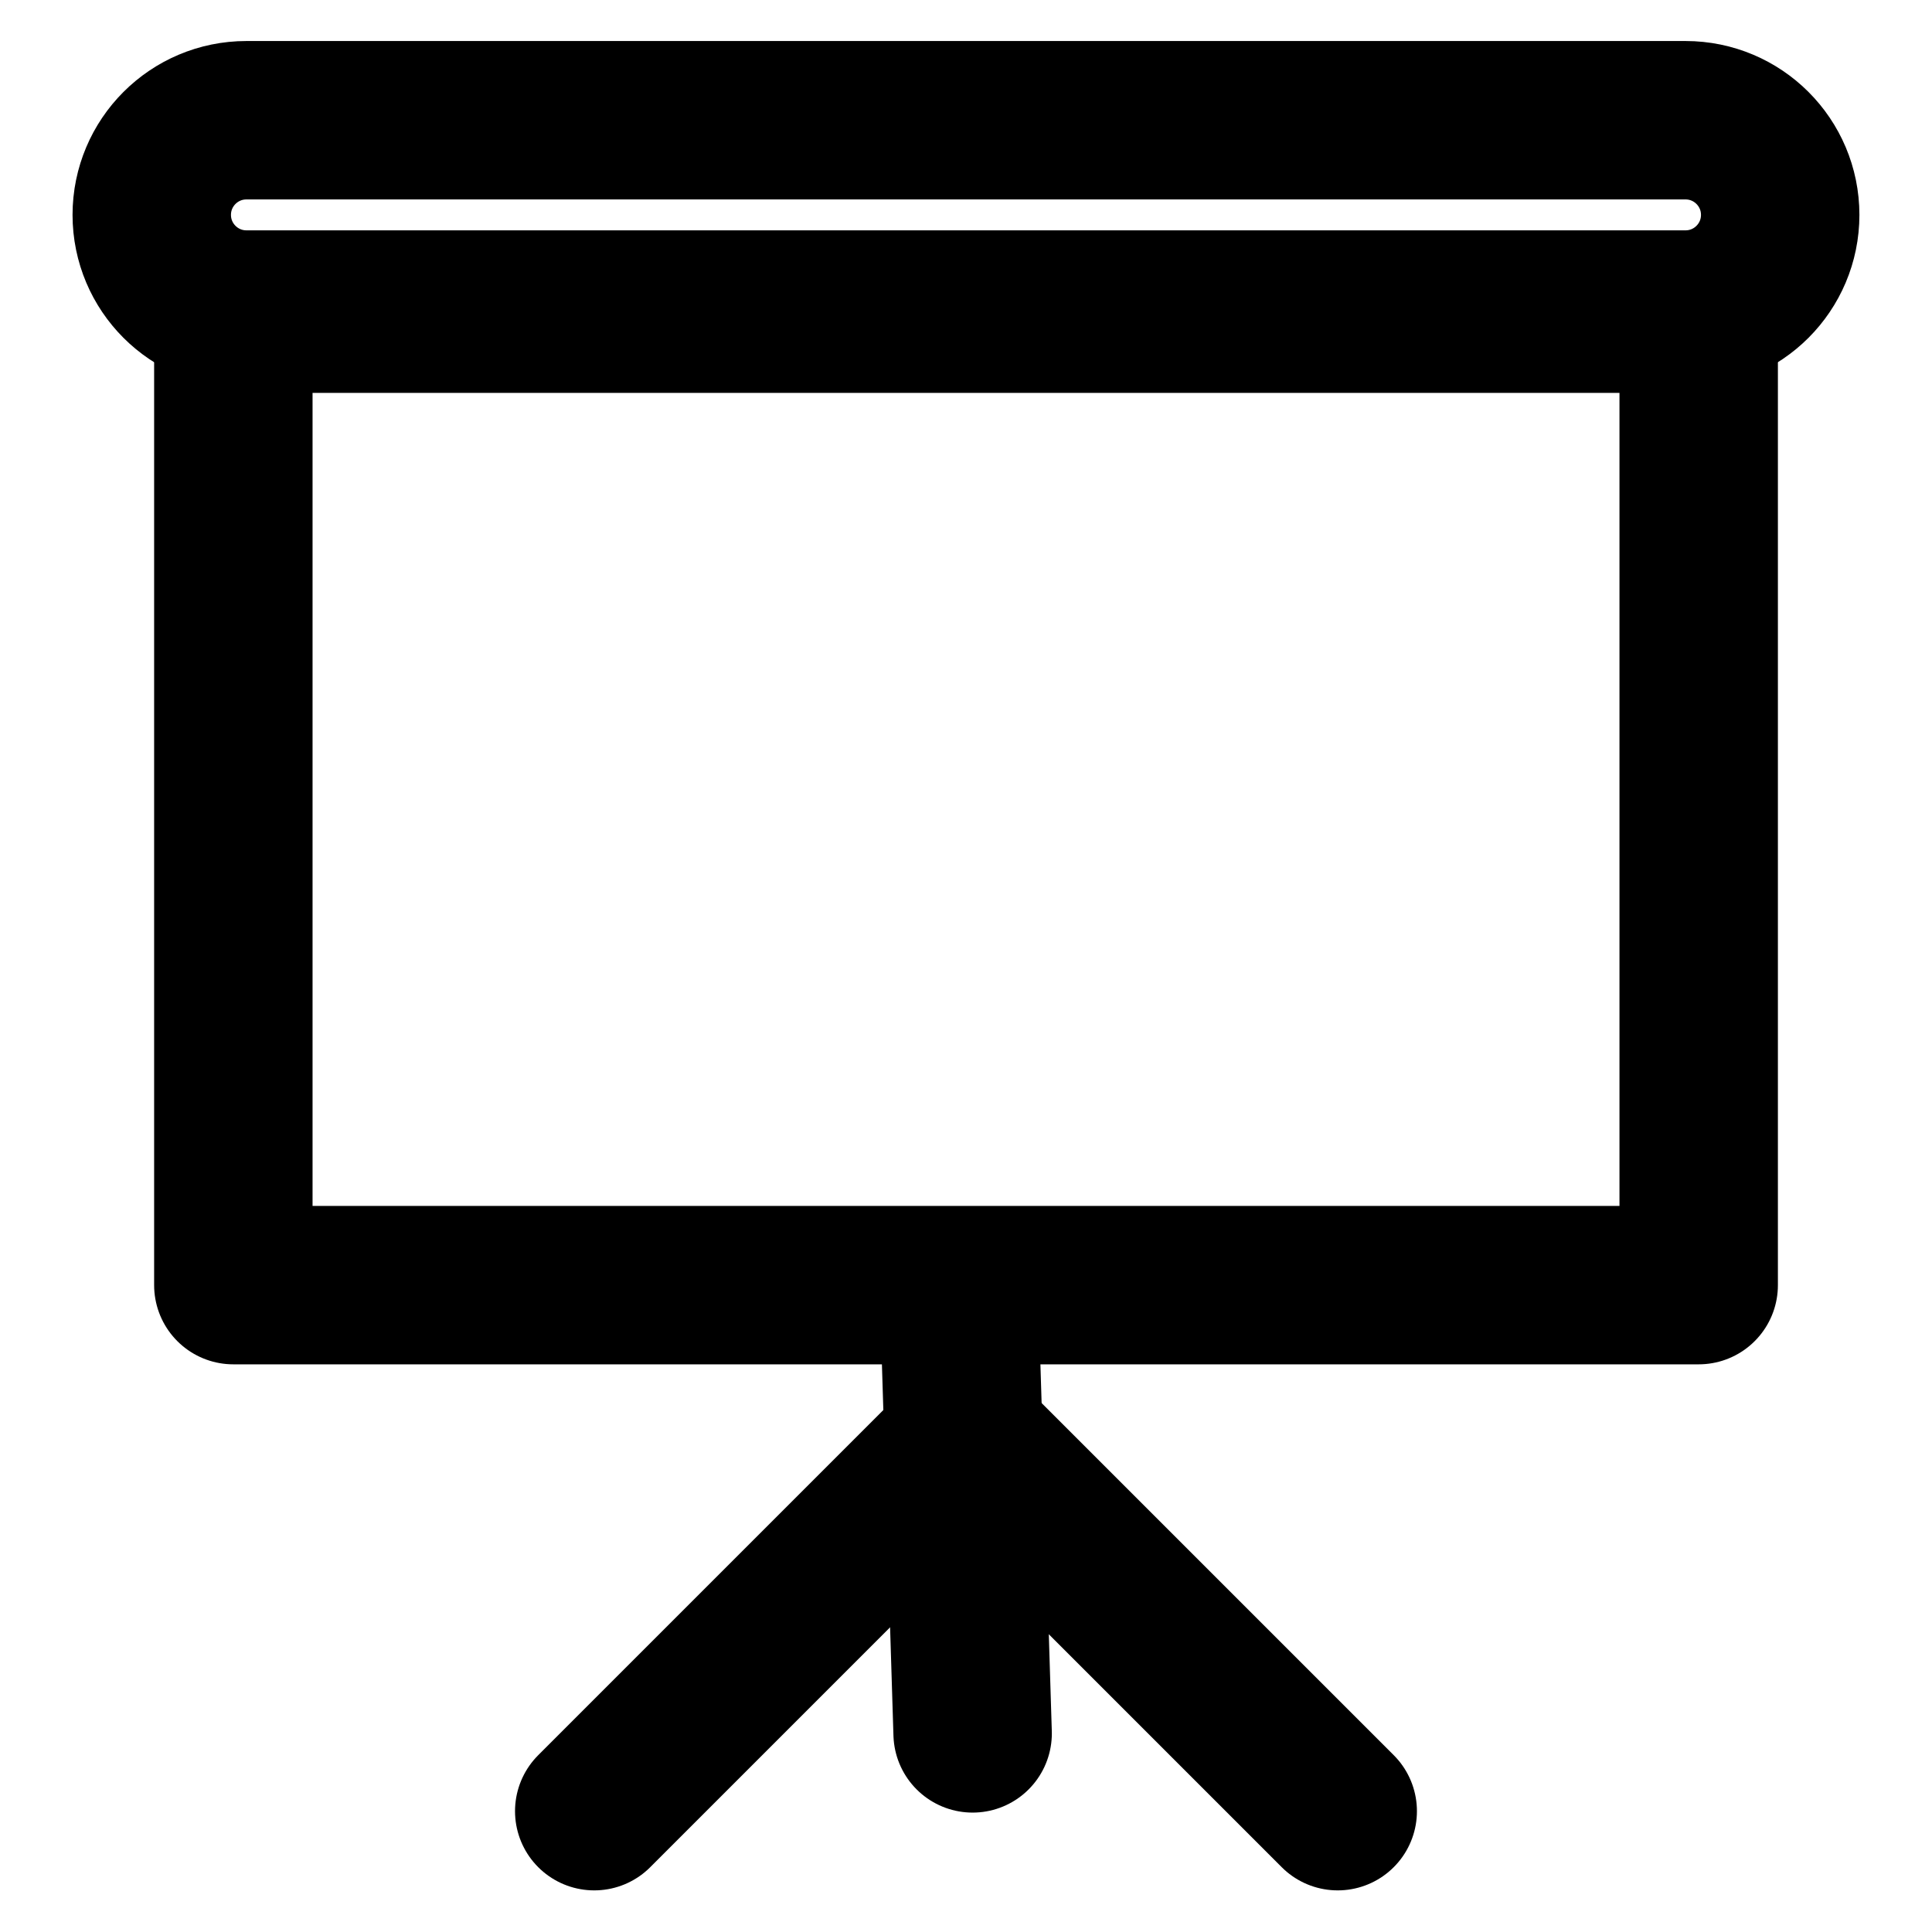
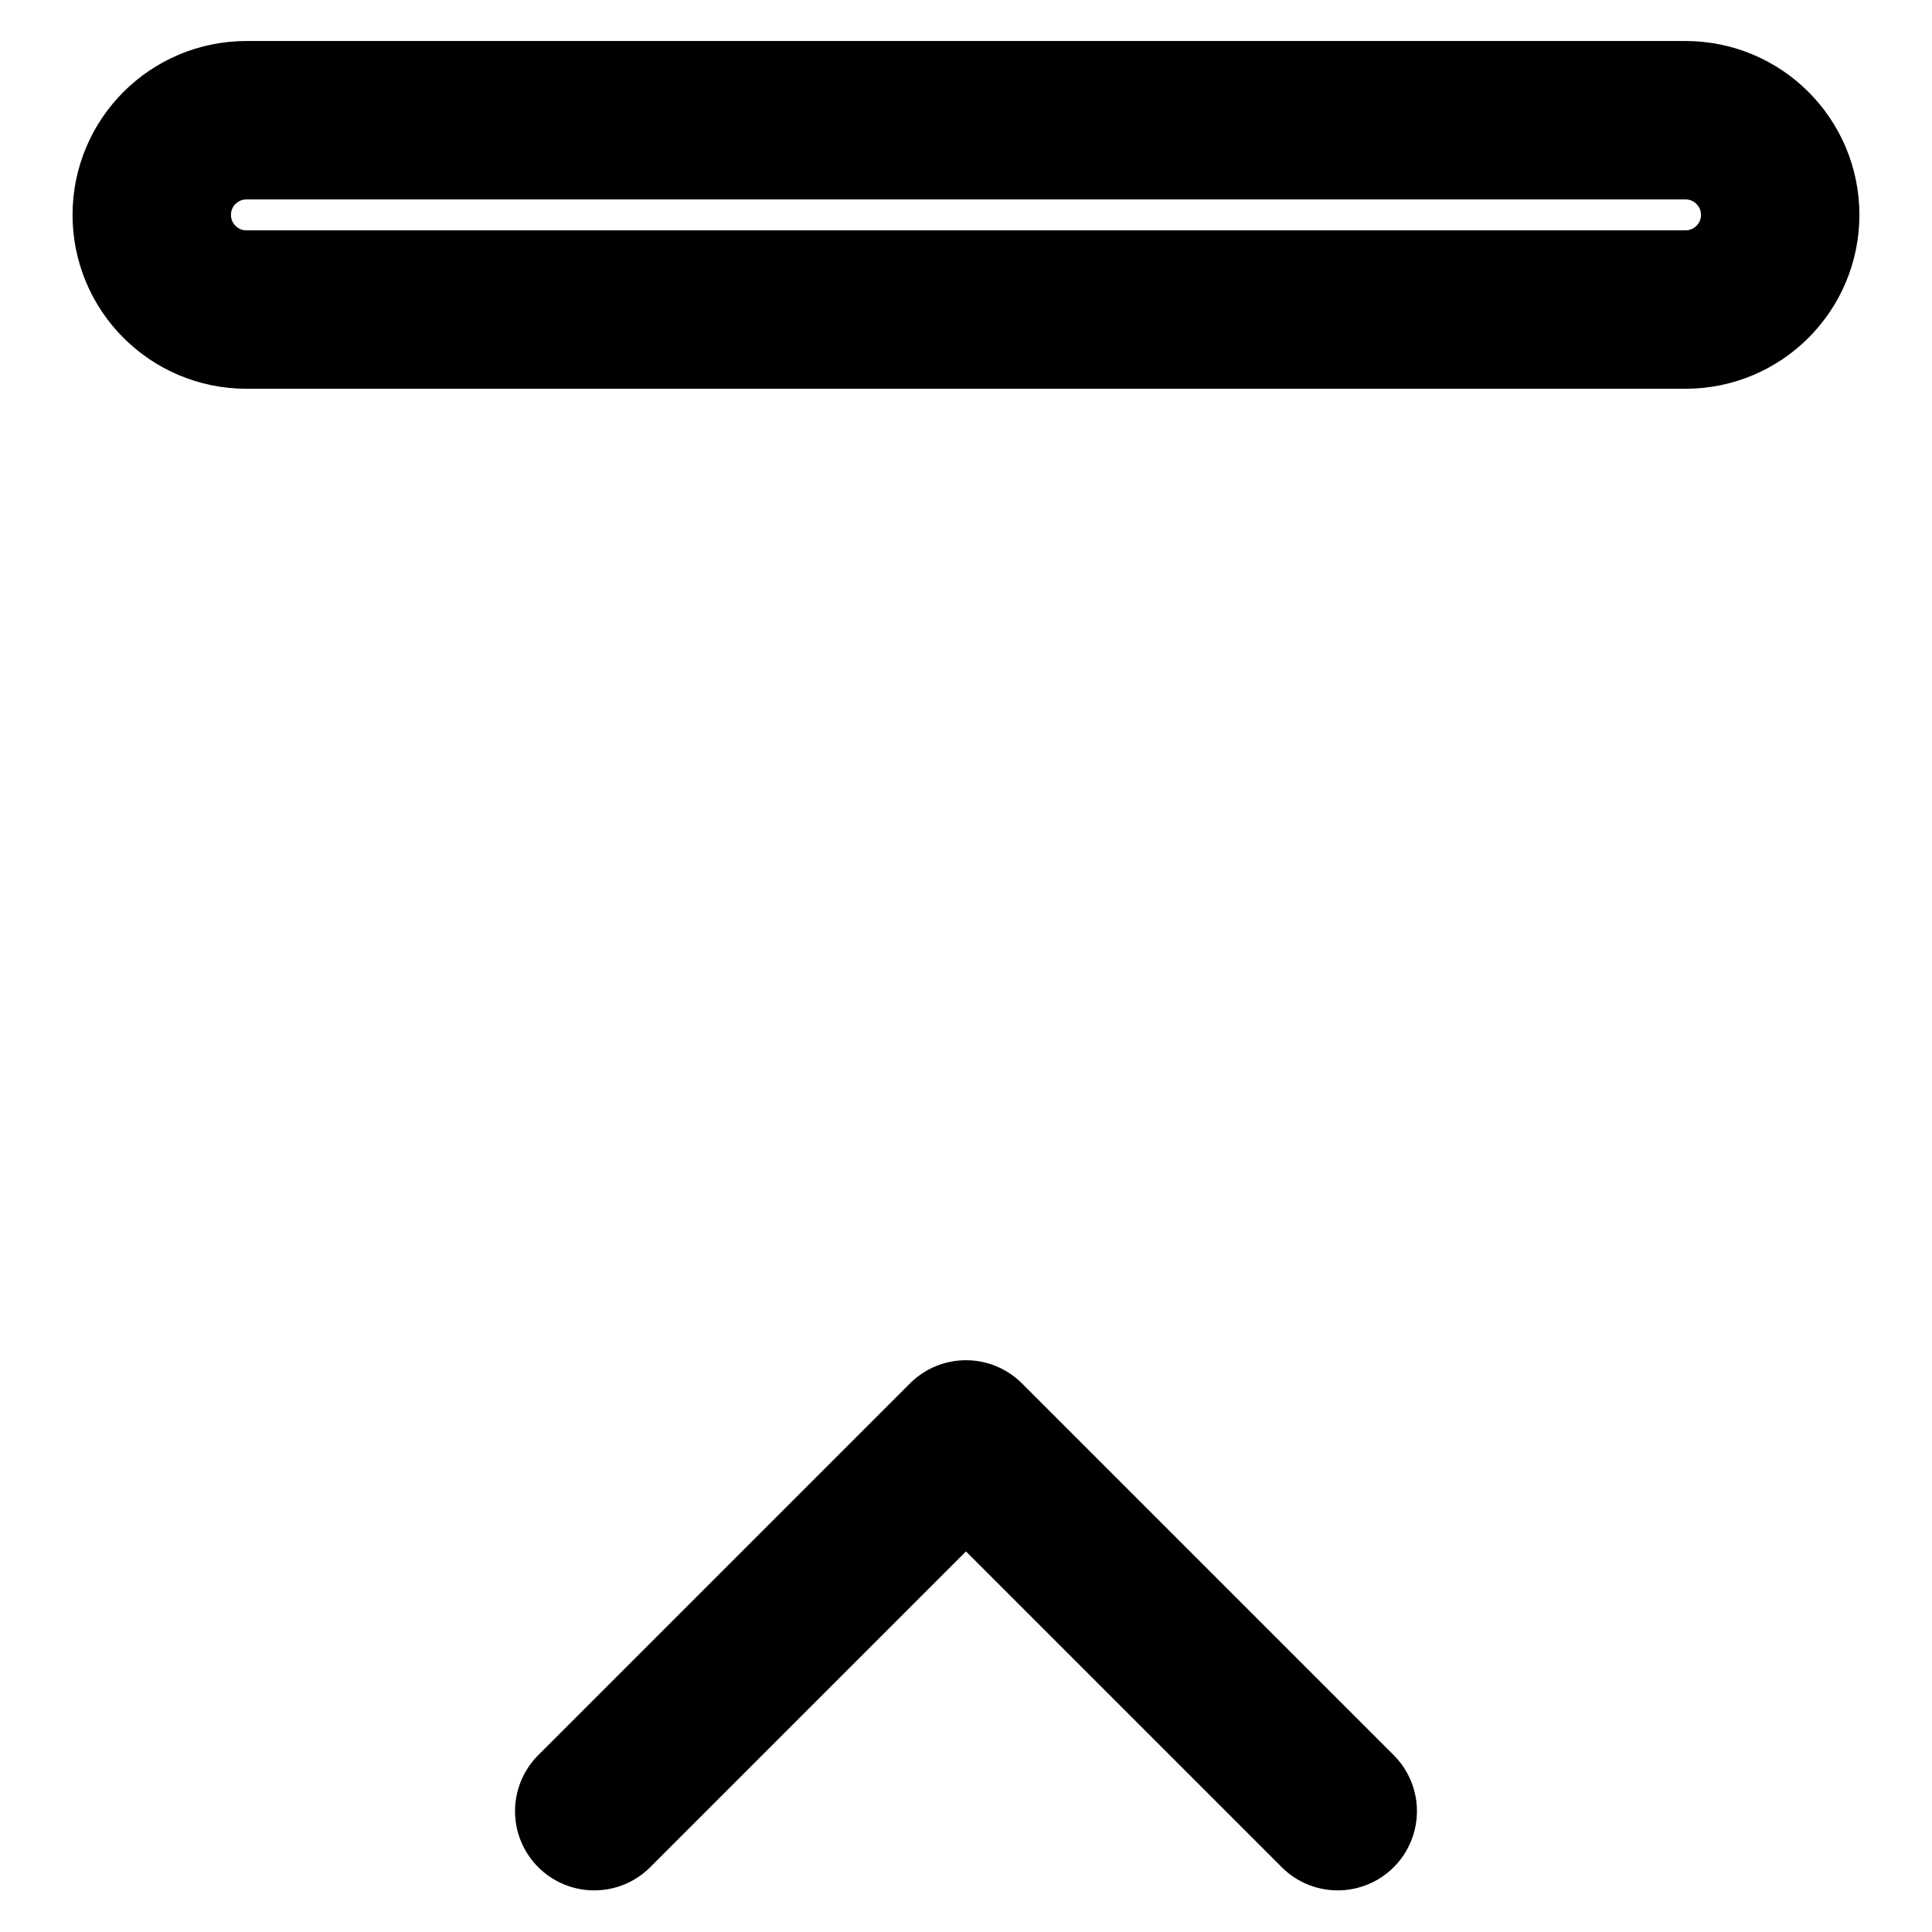
<svg xmlns="http://www.w3.org/2000/svg" width="800px" height="800px" version="1.1" viewBox="144 144 512 512">
  <defs>
    <clipPath id="a">
-       <path d="m160 252h480v399.9h-480z" />
-     </clipPath>
+       </clipPath>
  </defs>
  <path transform="matrix(20.992 0 0 20.992 148.09 148.09)" d="m2.916 1.323h18.168c0.66 0 1.195 0.535 1.195 1.195 0 0.66-0.535 1.195-1.195 1.195h-18.168c-0.66 0-1.195-0.535-1.195-1.195 0-0.66 0.535-1.195 1.195-1.195zm0 0" fill="none" stroke="#000000" stroke-linecap="round" stroke-linejoin="round" stroke-width="2" />
-   <path transform="matrix(20.992 0 0 20.992 148.09 148.09)" d="m2.751 3.765h18.499v12.264h-18.499zm0 0" fill="none" stroke="#000000" stroke-linecap="round" stroke-linejoin="round" stroke-width="2" />
  <g clip-path="url(#a)">
-     <path transform="matrix(20.992 0 0 20.992 148.09 148.09)" d="m12.084 21.688-0.167-5.377" fill="none" stroke="#000000" stroke-linecap="round" stroke-width="2" />
-   </g>
+     </g>
  <path transform="matrix(20.992 0 0 20.992 148.09 148.09)" d="m7.307 22.67 4.693-4.693 4.693 4.693" fill="none" stroke="#000000" stroke-linecap="round" stroke-linejoin="round" stroke-width="2" />
</svg>